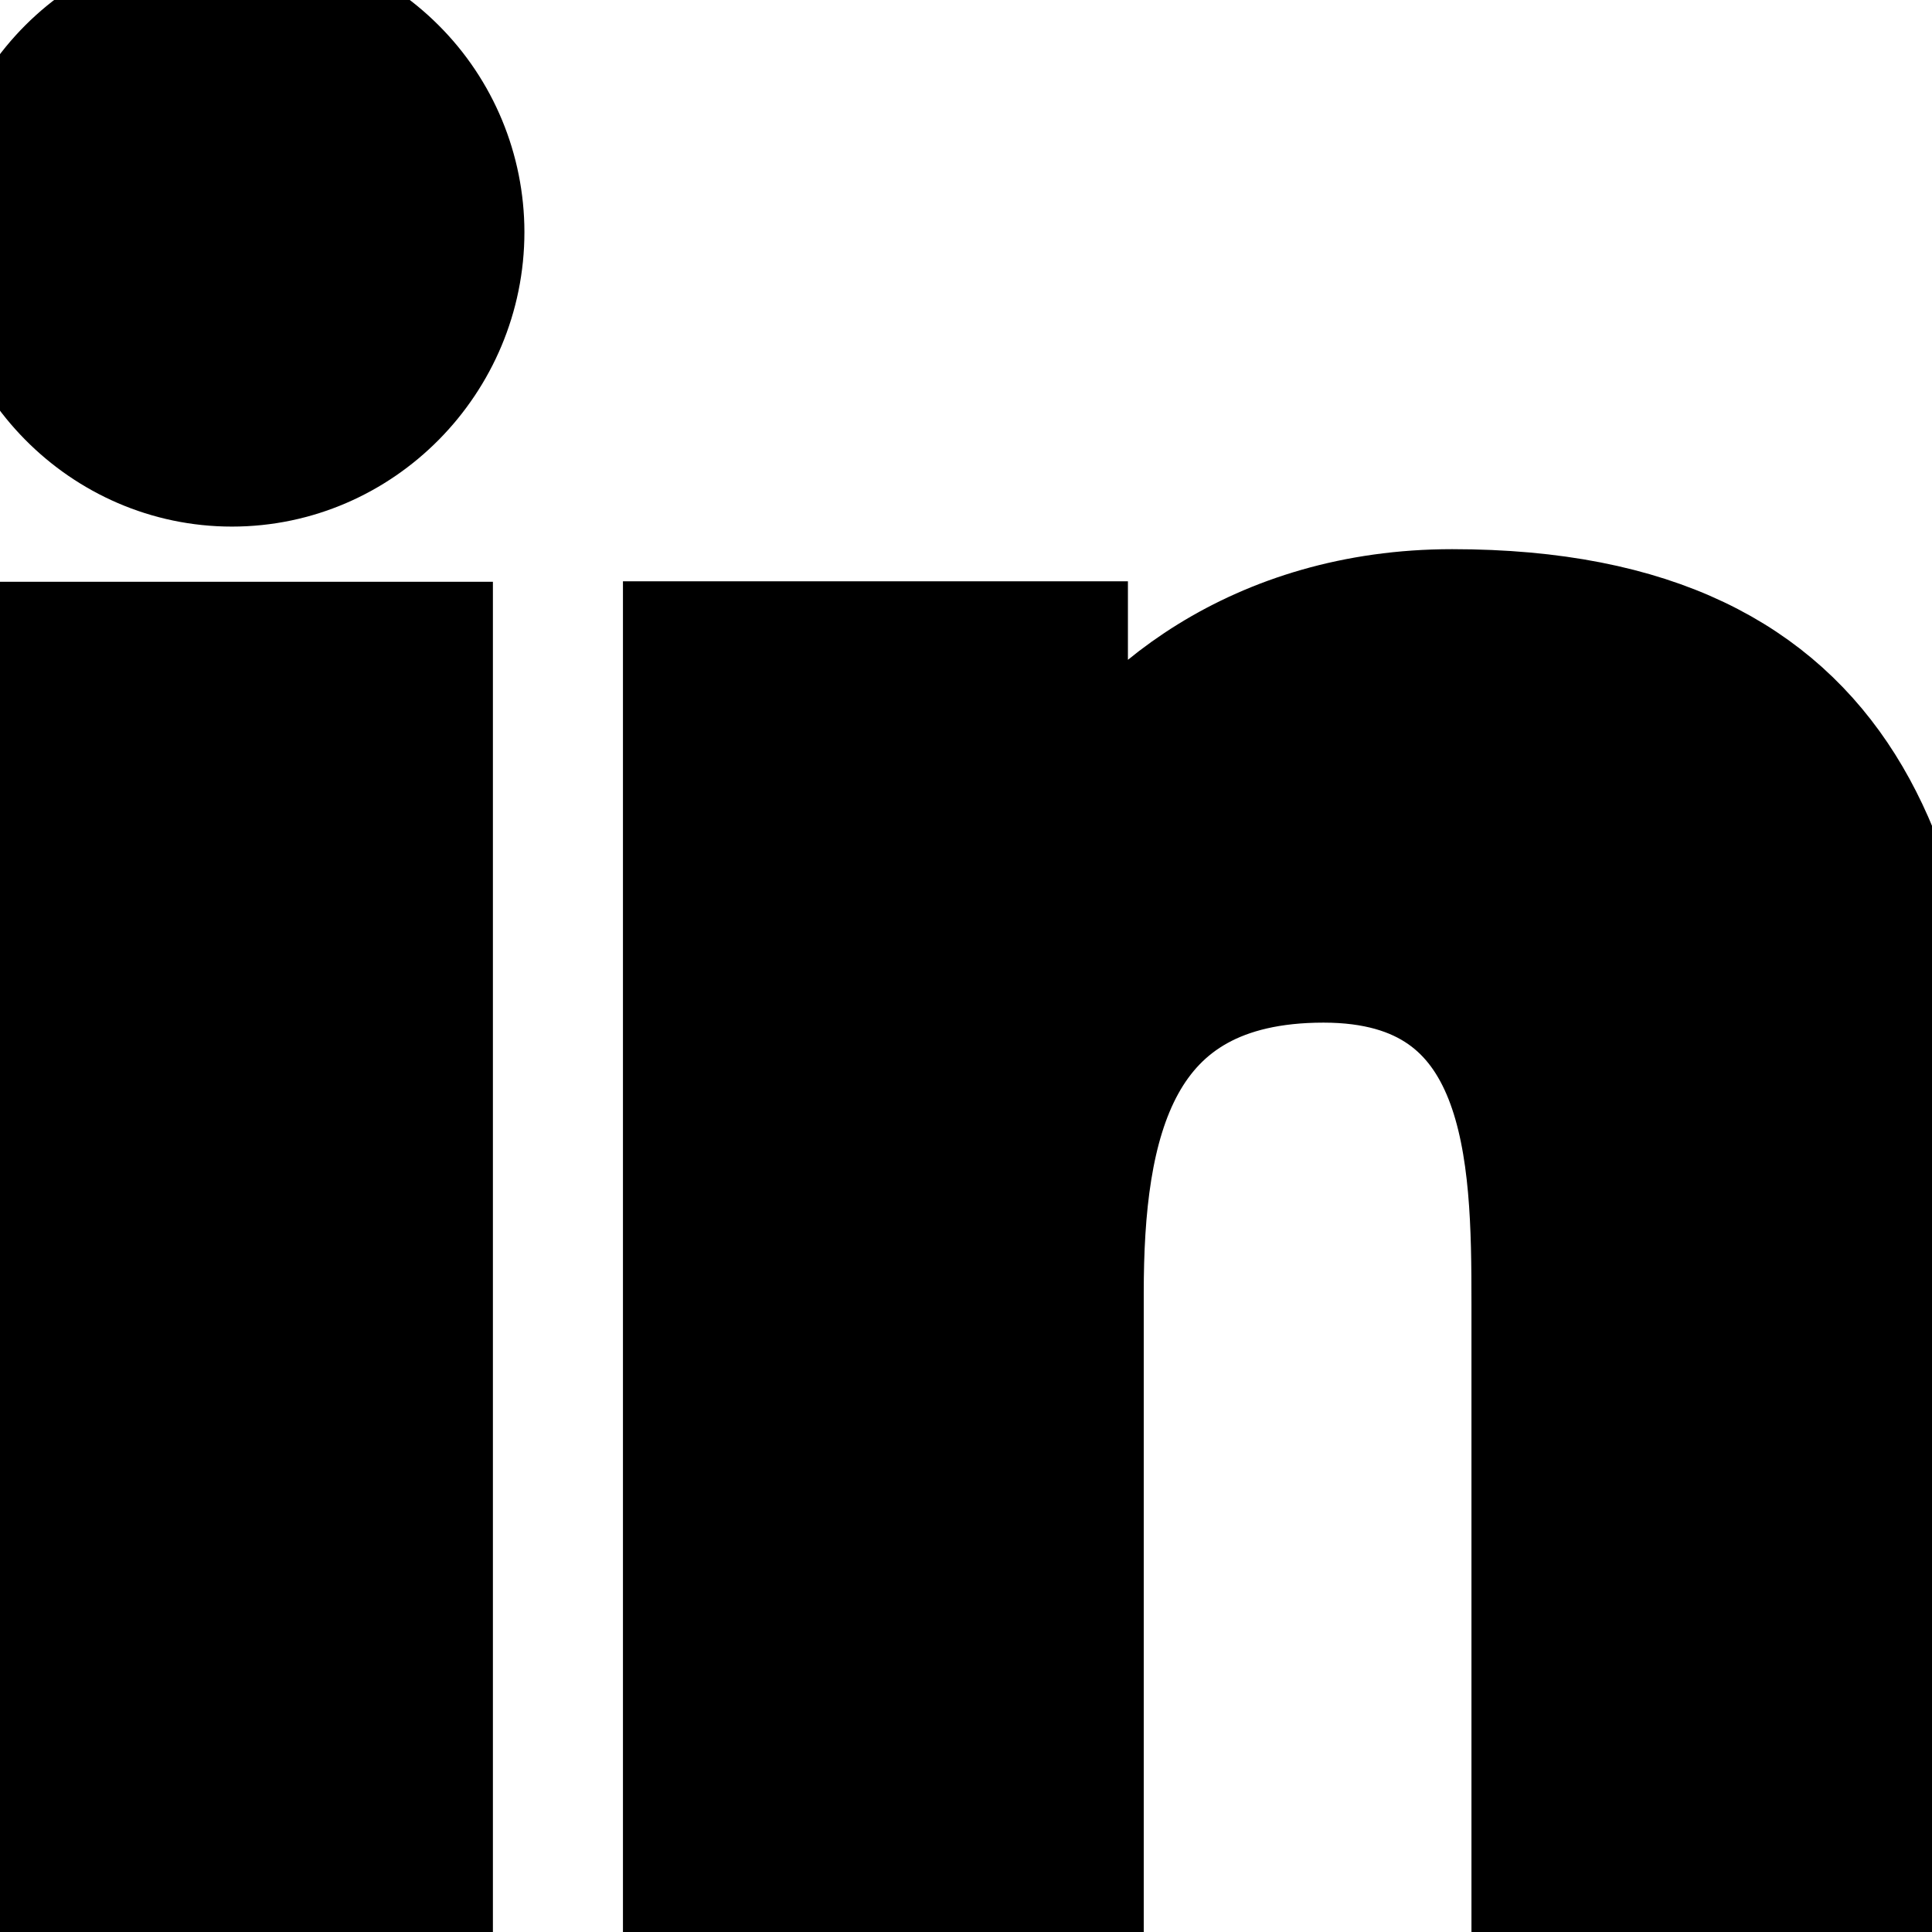
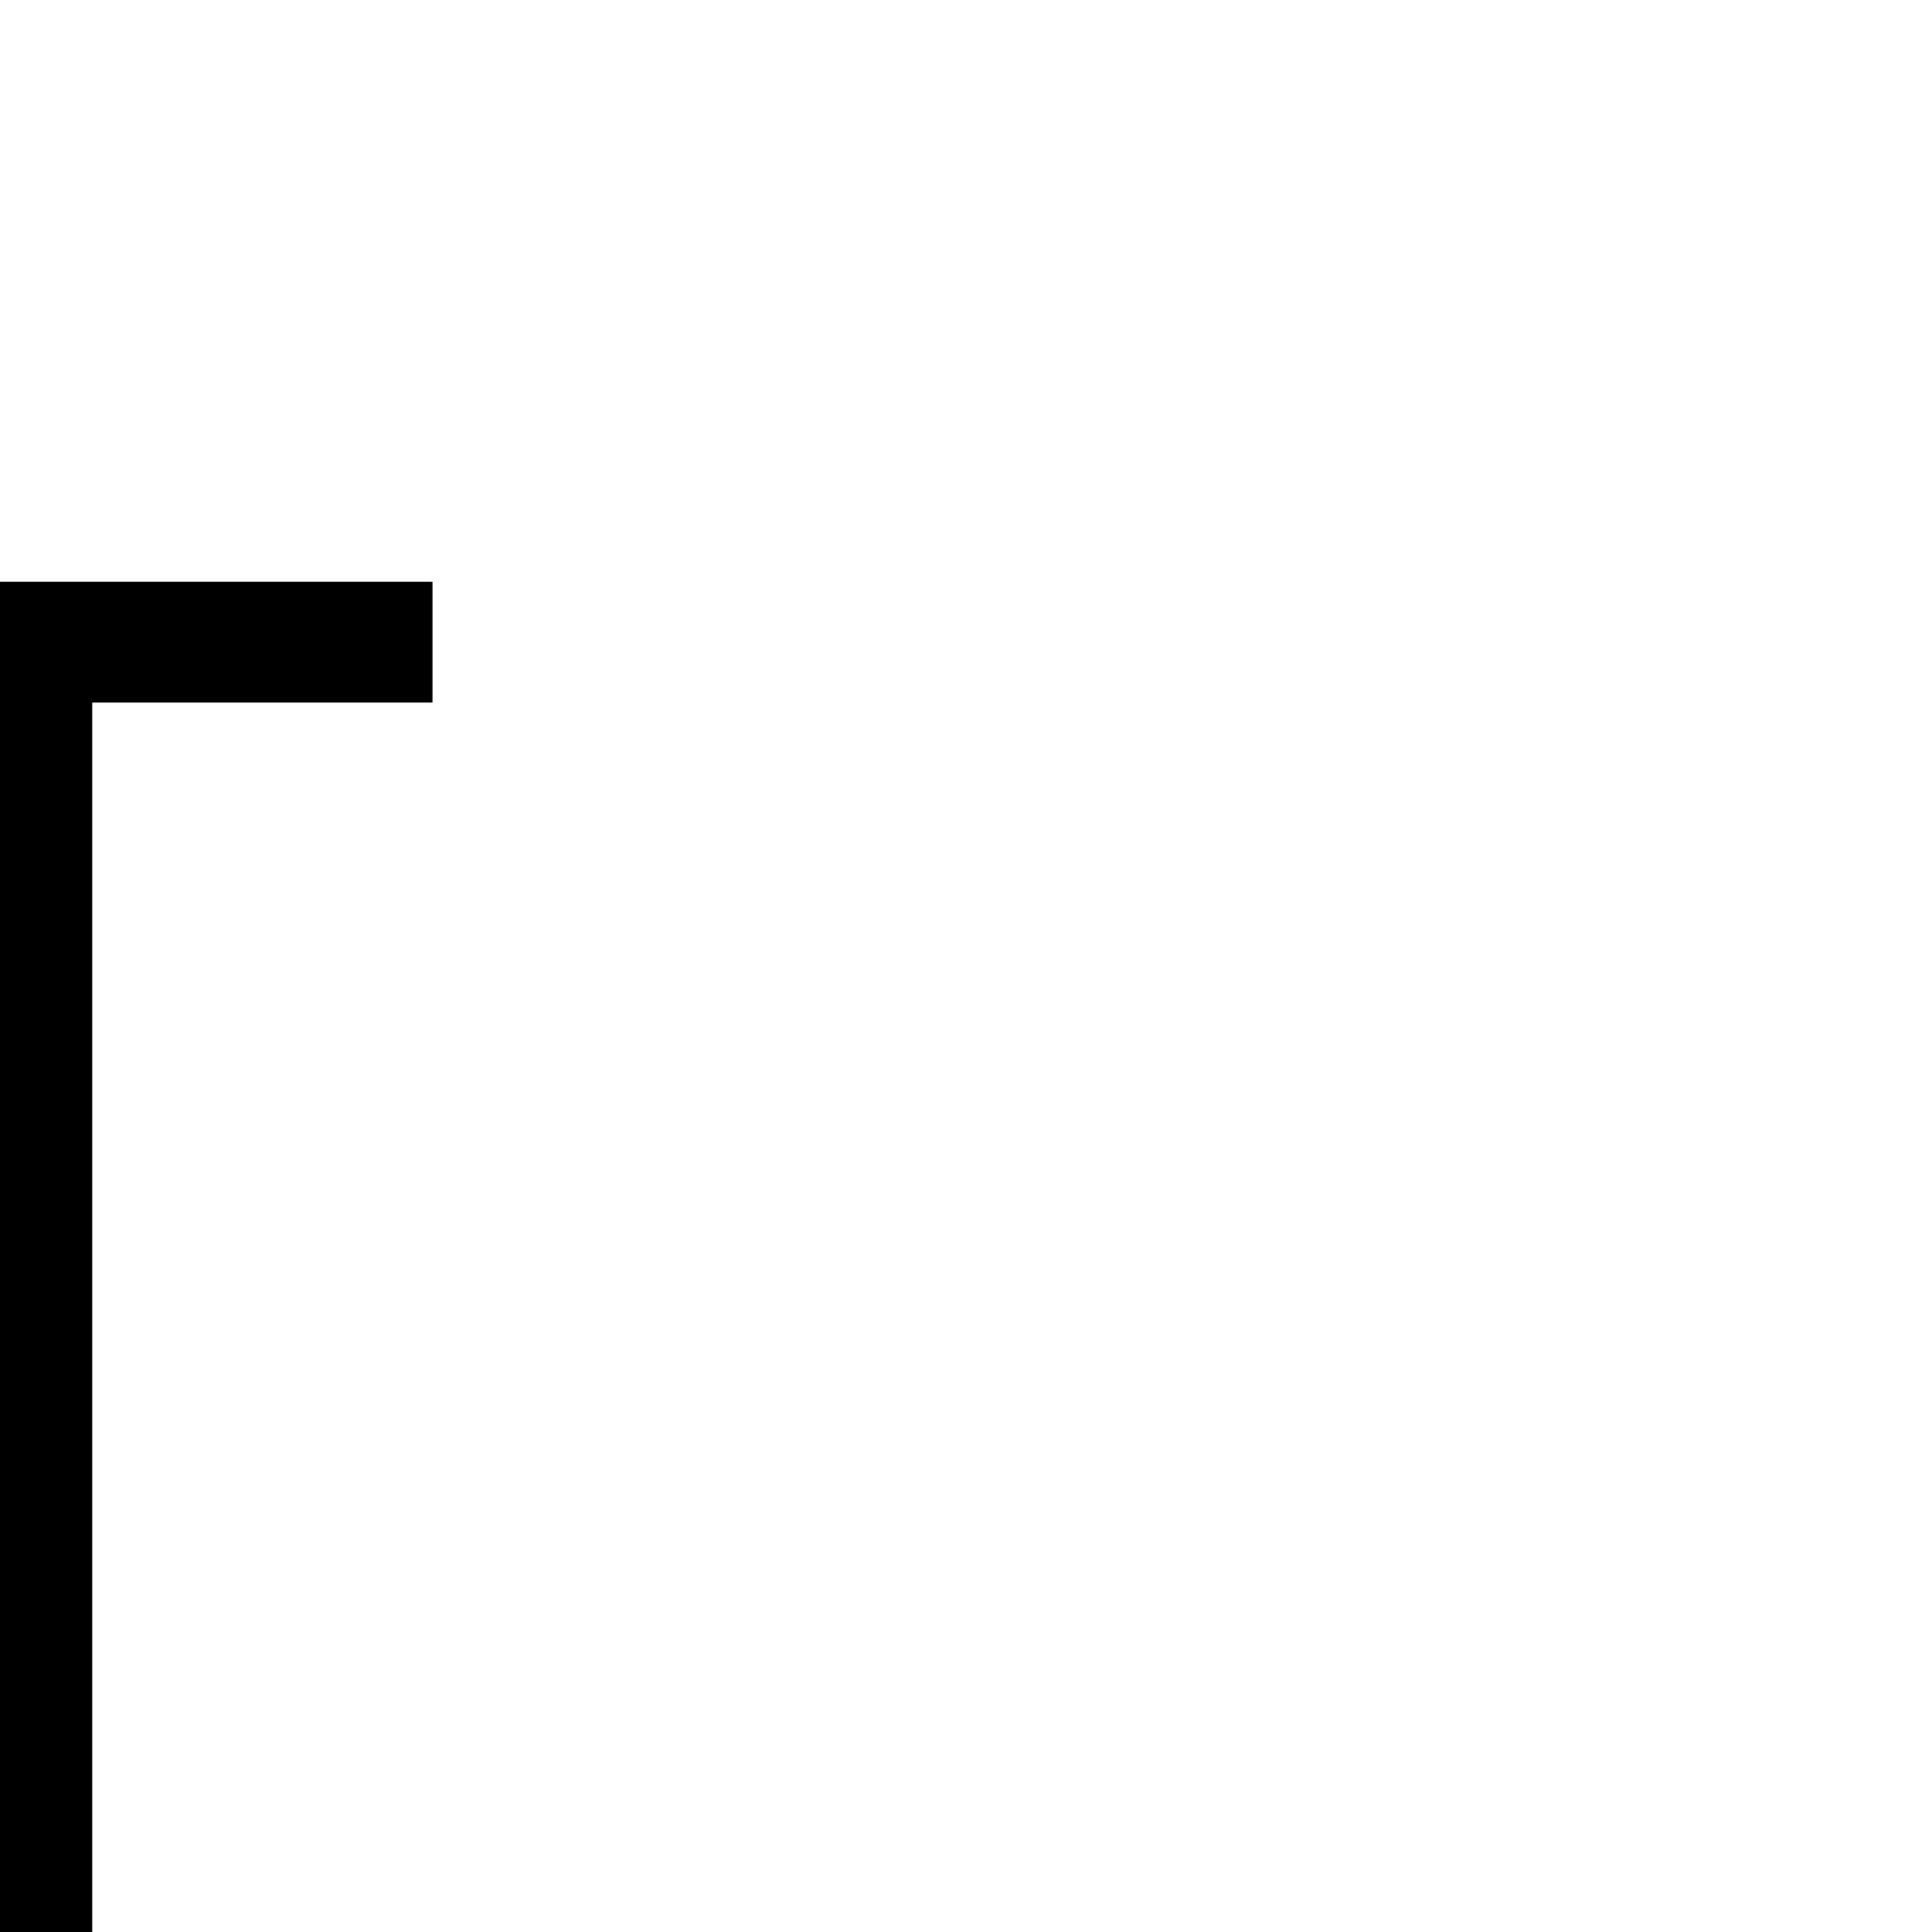
<svg xmlns="http://www.w3.org/2000/svg" width="16" height="16" viewBox="0 0 16 16" fill="#000">
-   <path d="M16 16V10.131C16 7.261 15.382 5.048 12.026 5.048C10.412 5.048 9.33 5.933 8.888 6.772H8.841V5.314H5.659V16H8.972V10.708C8.972 9.316 9.237 7.969 10.961 7.969C12.661 7.969 12.686 9.558 12.686 10.797V16H16Z" stroke="#000" />
-   <path d="M3.582 5.318H0.264V16H3.582V5.318Z" stroke="#000" />
-   <path d="M1.921 0C1.412 0 0.923 0.203 0.563 0.563C0.203 0.923 0 1.412 0 1.921C0 2.982 0.861 3.861 1.921 3.861C2.982 3.861 3.843 2.982 3.843 1.921C3.842 1.412 3.64 0.923 3.279 0.563C2.919 0.203 2.431 0 1.921 0Z" stroke="#000" />
+   <path d="M3.582 5.318H0.264V16V5.318Z" stroke="#000" />
</svg>